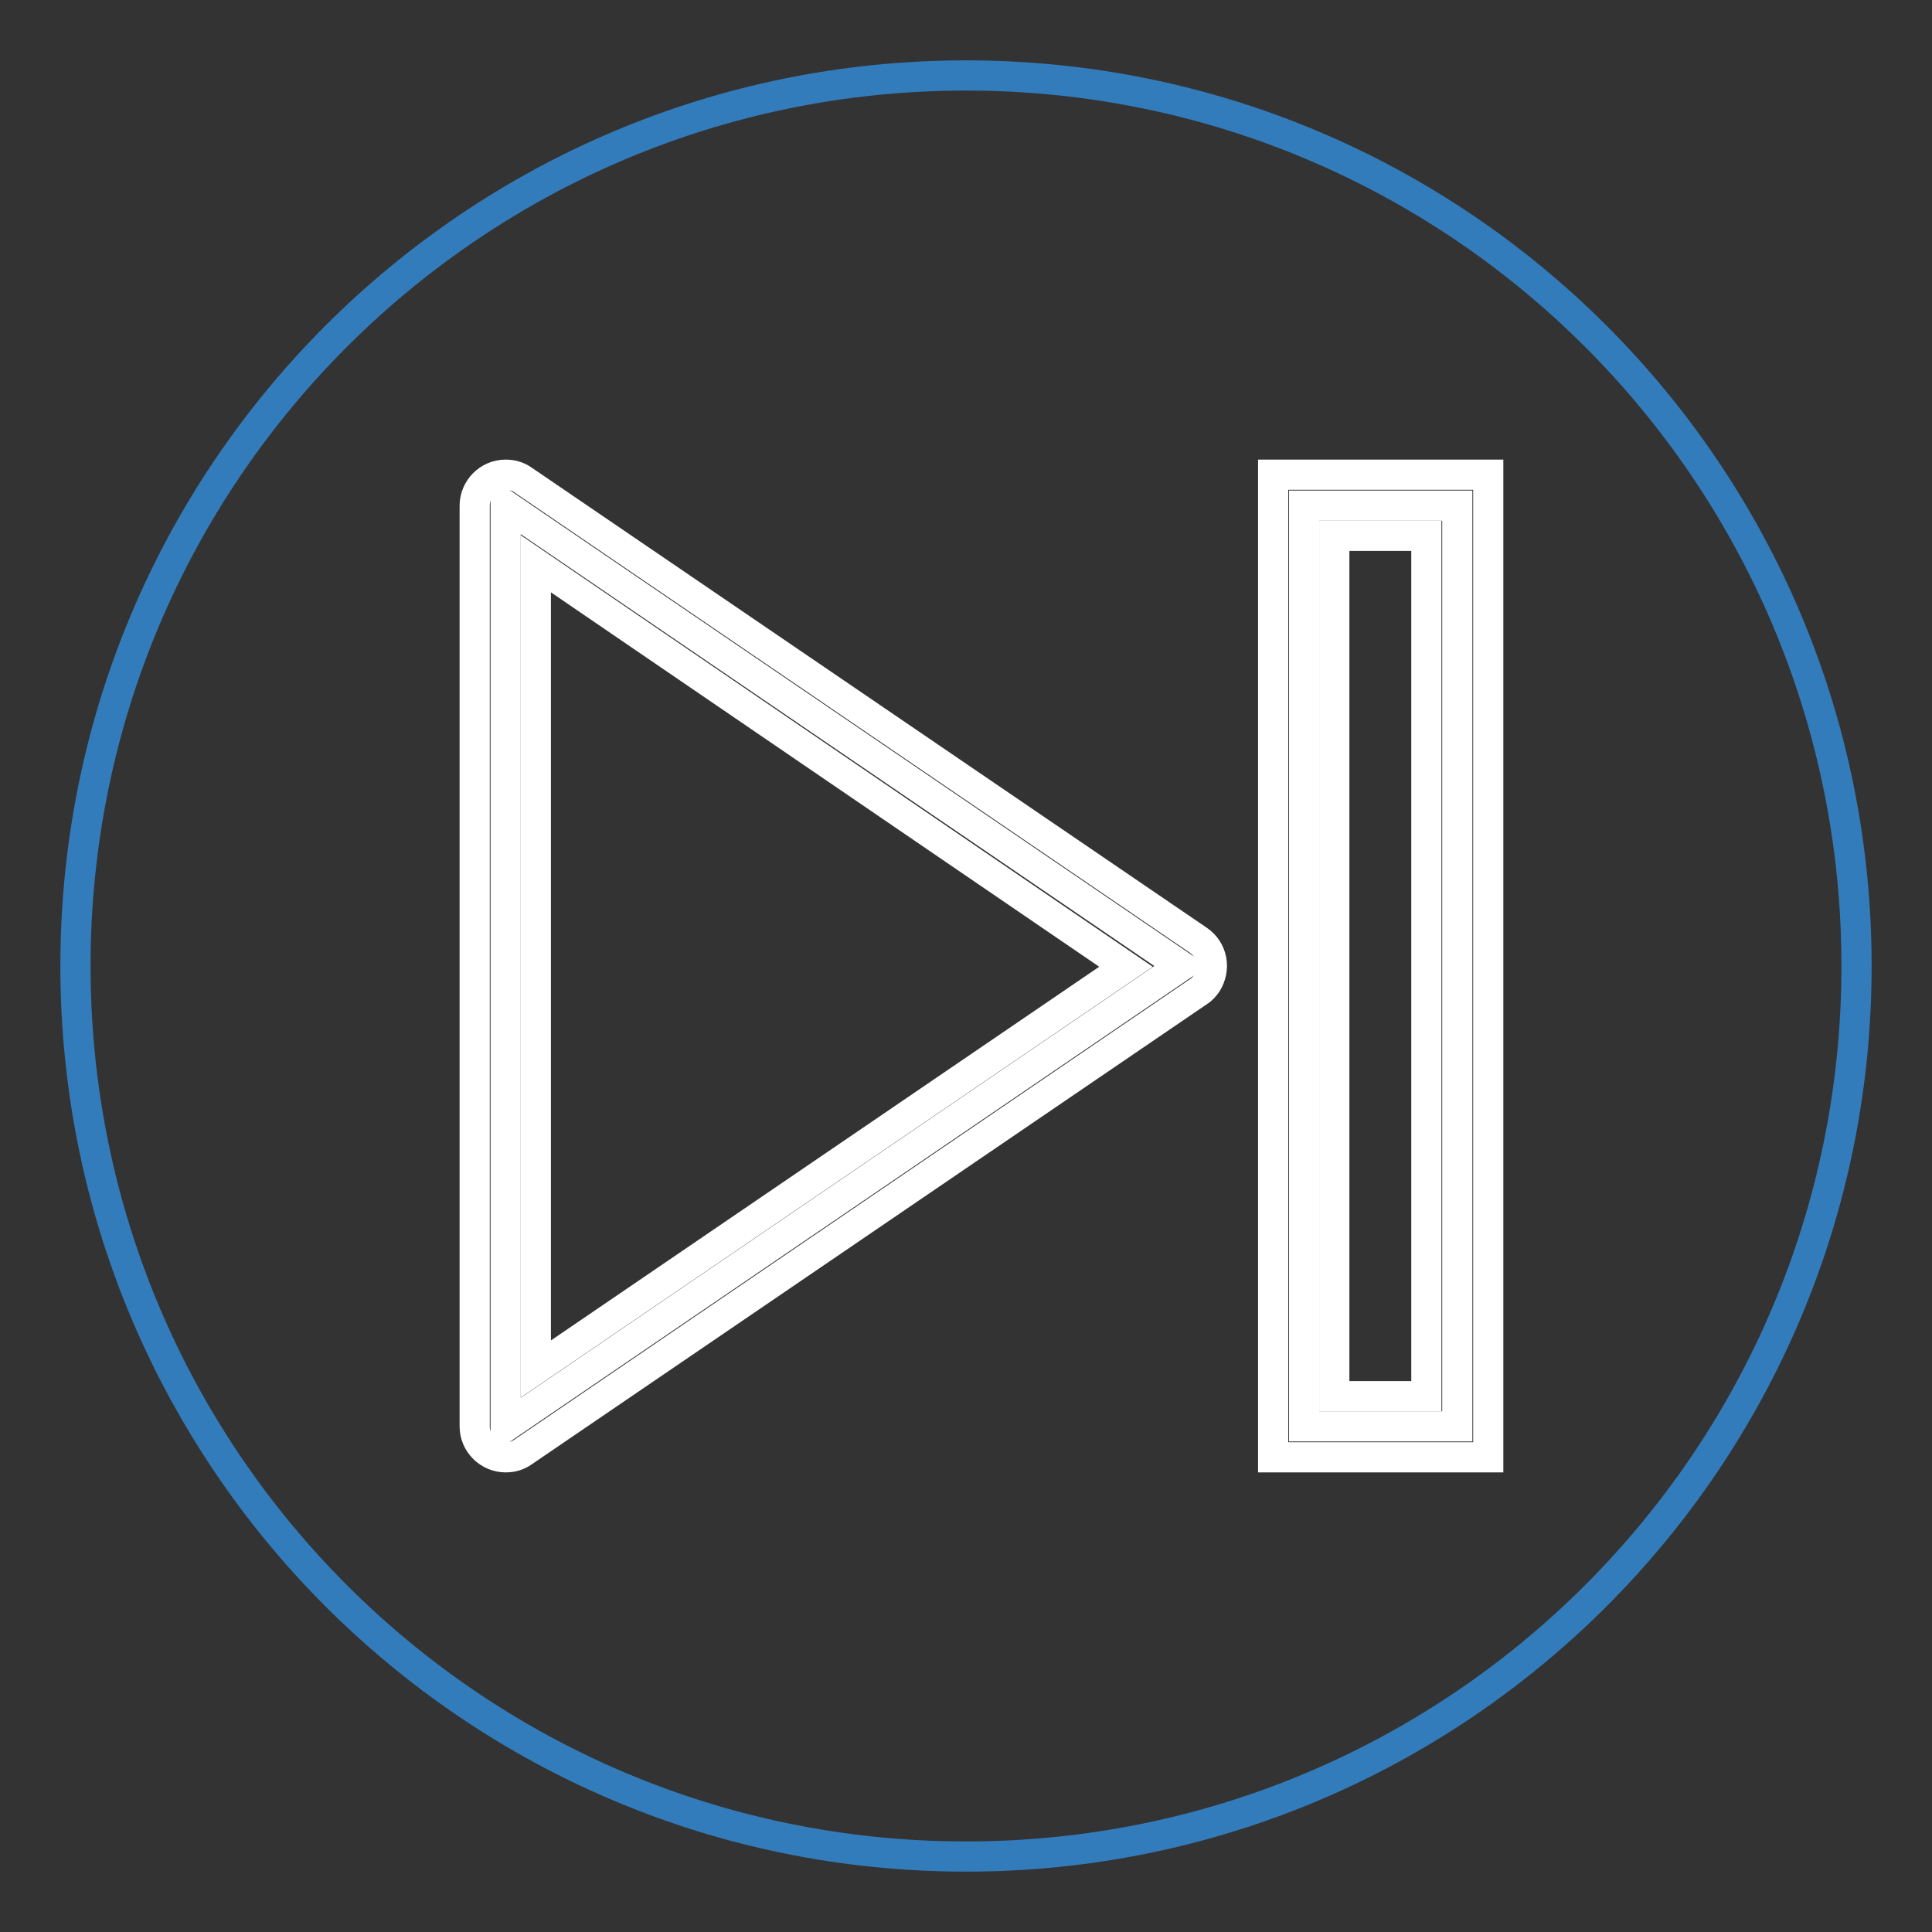
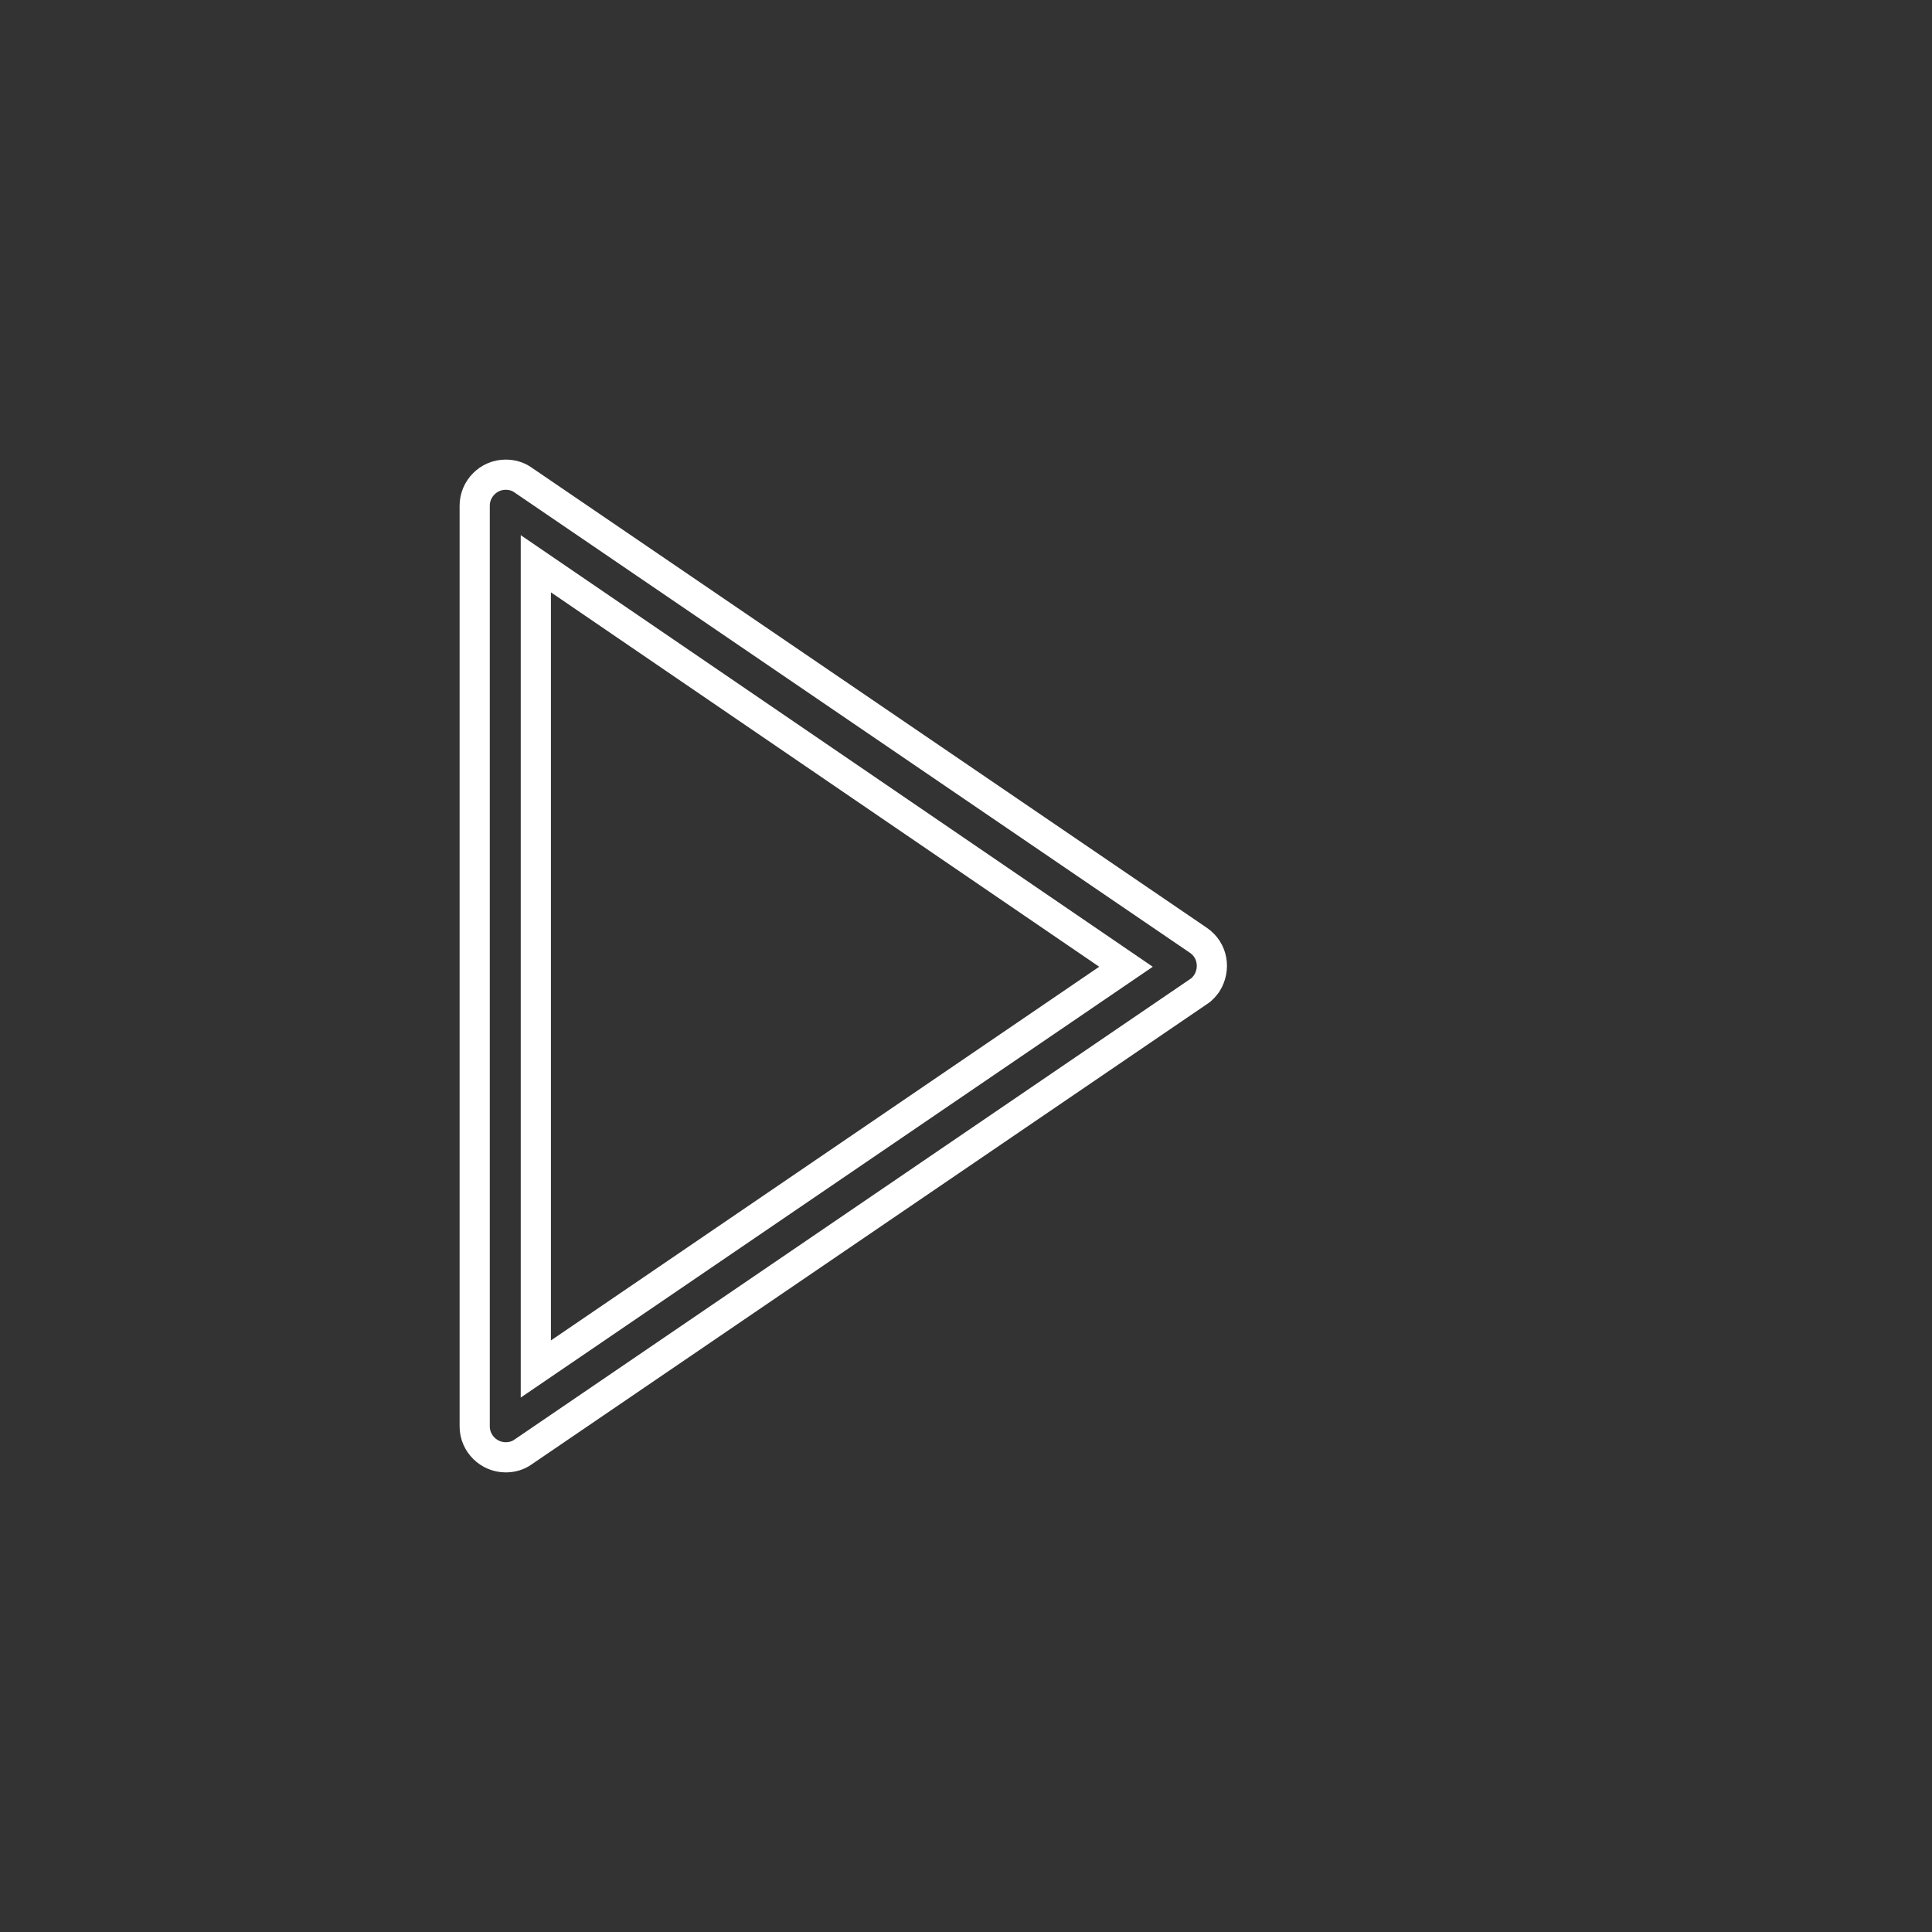
<svg xmlns="http://www.w3.org/2000/svg" version="1.1" x="0px" y="0px" viewBox="0 0 256 256" enable-background="new 0 0 256 256" xml:space="preserve">
  <rect x="0" y="0" width="256" height="256" fill="#333333" stroke="none" />
  <g>
-     <path stroke-width="4" fill-opacity="0" stroke="#337cbb" d="M10,128c0,65.2,52.8,118,118,118c65.2,0,118-52.8,118-118c0-65.2-52.8-118-118-118C62.8,10,10,62.8,10,128z " />
-     <path stroke-width="4" fill-opacity="0" stroke="#ffffff" d="M156.5,128L67,189V67L156.5,128z" />
    <path stroke-width="4" fill-opacity="0" stroke="#ffffff" d="M67,193.1c-2.2,0-4.1-1.8-4.1-4.1c0,0,0,0,0,0V67c0-2.2,1.8-4.1,4.1-4.1c0.8,0,1.6,0.2,2.3,0.7l89.5,61 c1.9,1.3,2.3,3.8,1.1,5.7c-0.3,0.4-0.6,0.8-1.1,1.1l-89.5,61C68.6,192.9,67.8,193.1,67,193.1z M71,74.7v106.7l78.2-53.3L71,74.7 L71,74.7z" />
-     <path stroke-width="4" fill-opacity="0" stroke="#ffffff" d="M172.8,67h20.3V189h-20.3V67z" />
-     <path stroke-width="4" fill-opacity="0" stroke="#ffffff" d="M197.2,193.1h-28.5V62.9h28.5V193.1z M176.8,185H189V71h-12.2V185z" />
  </g>
</svg>